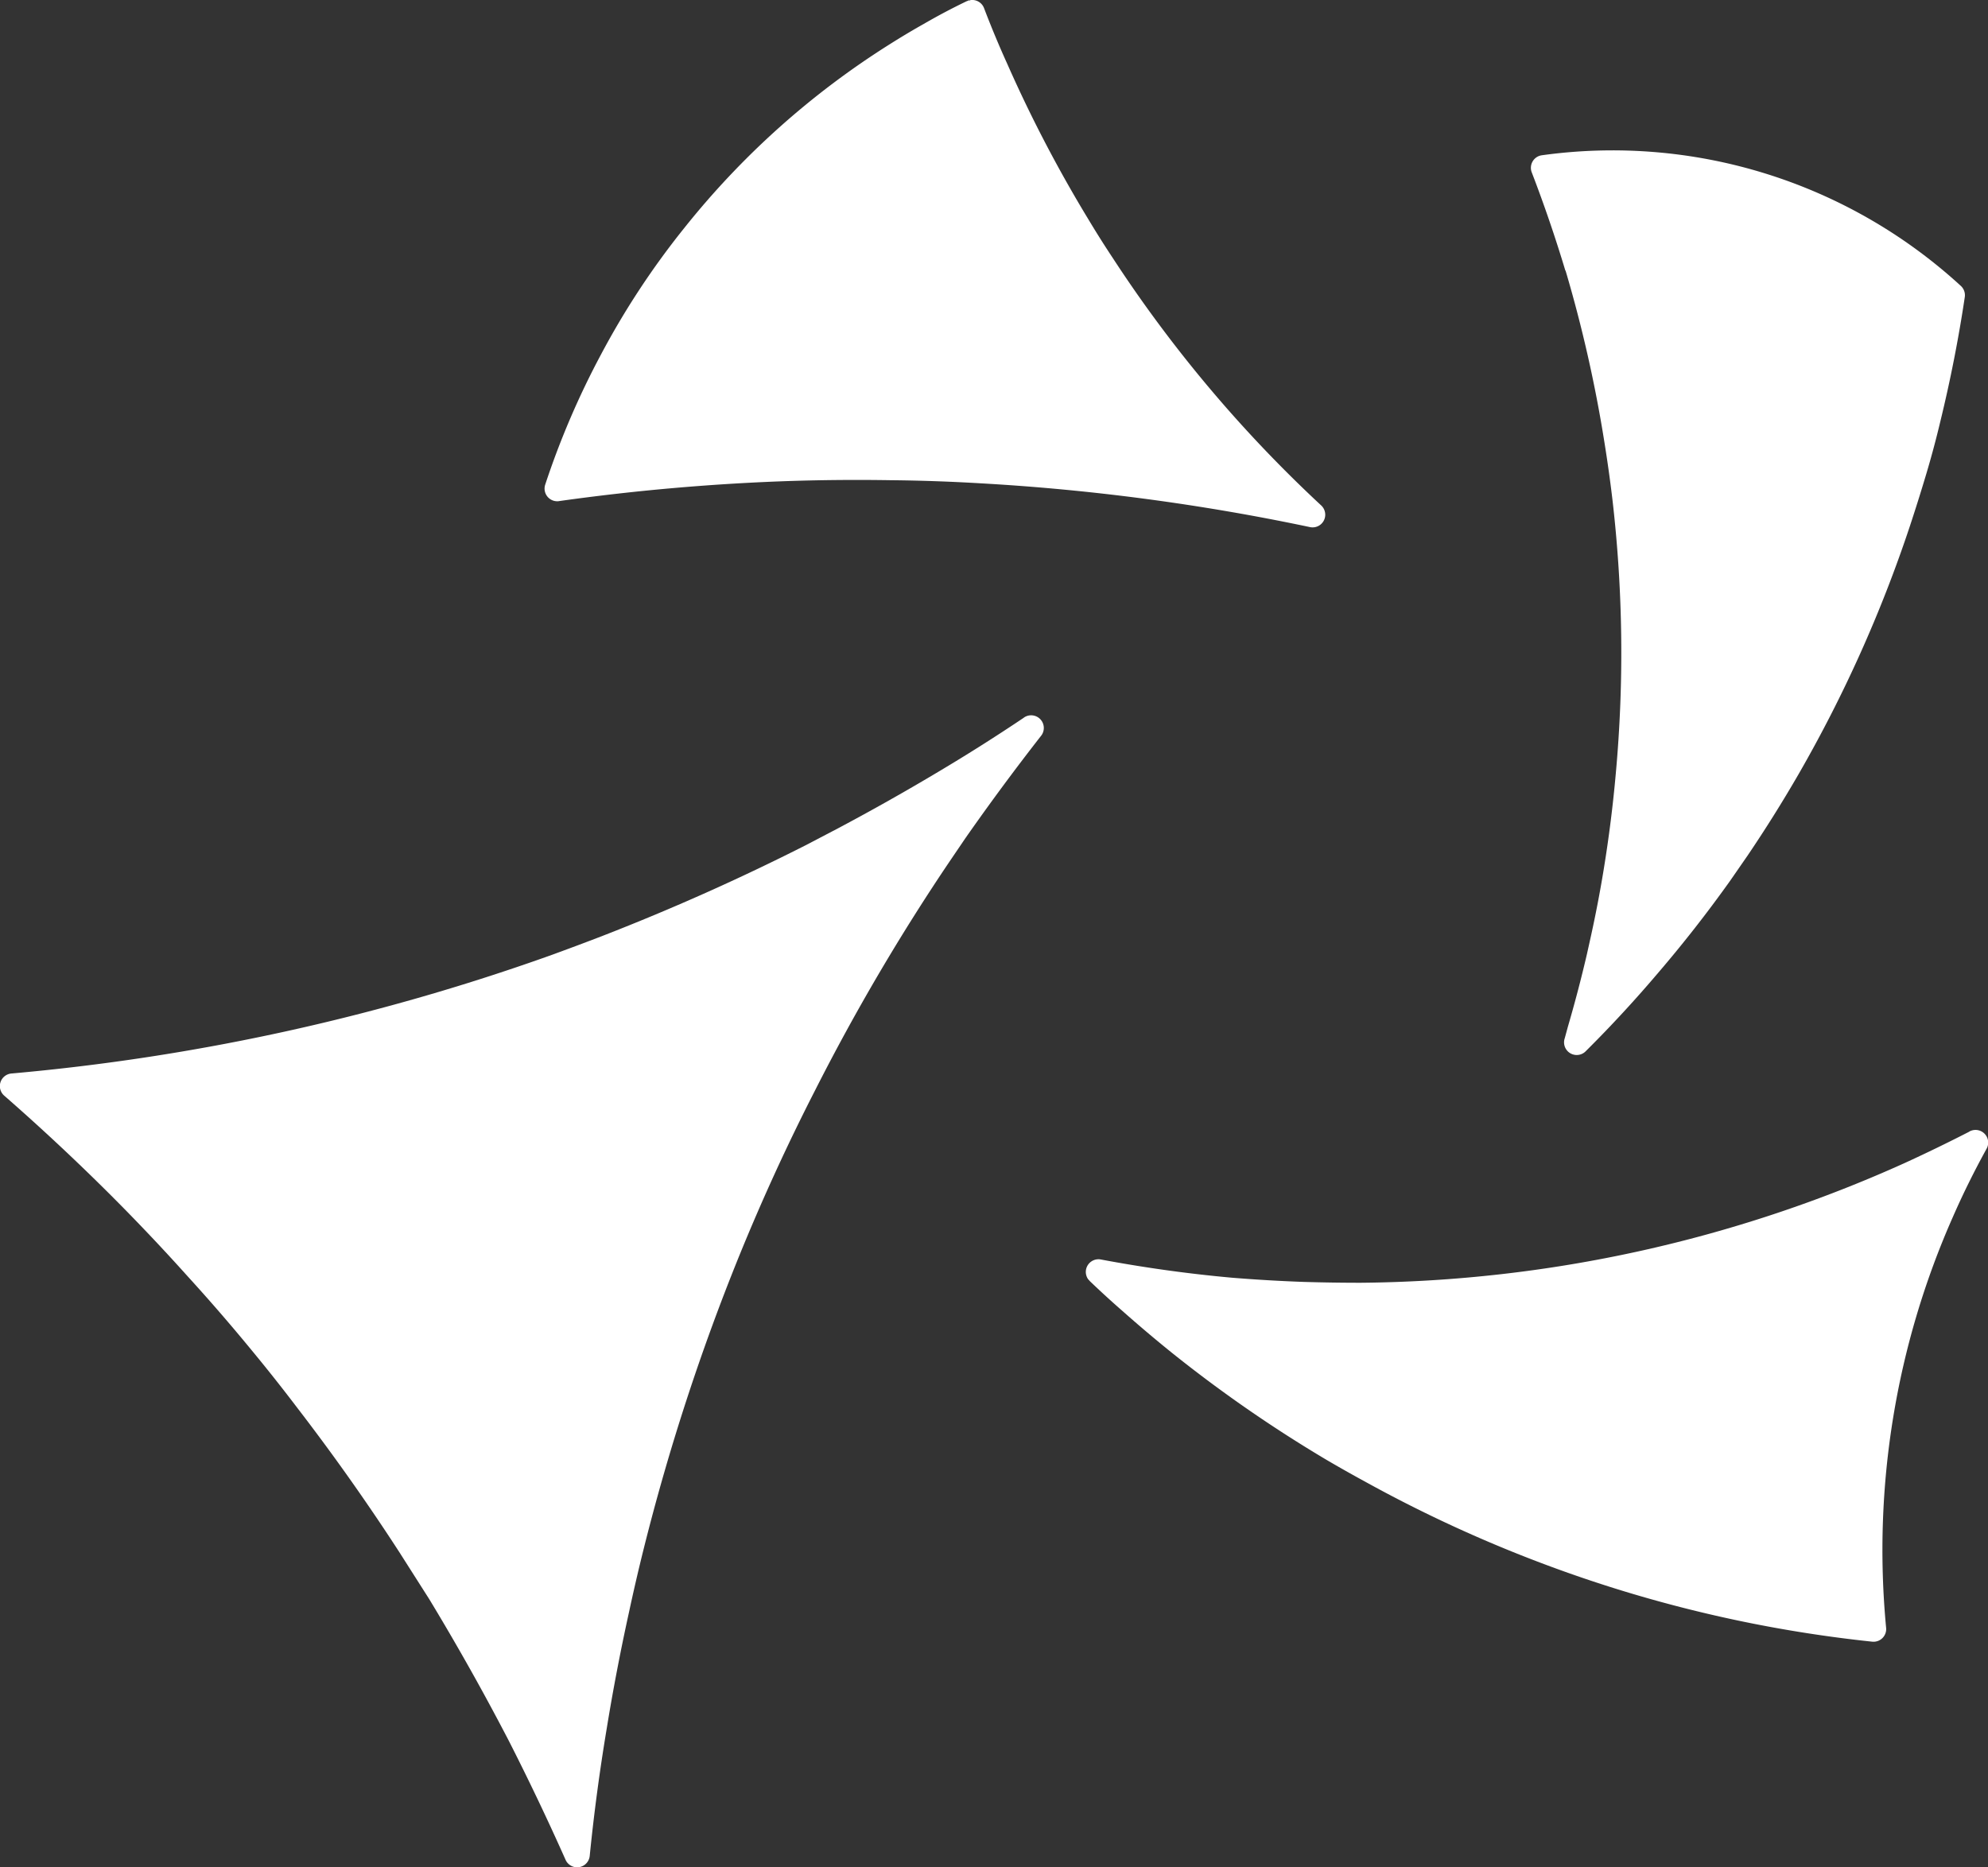
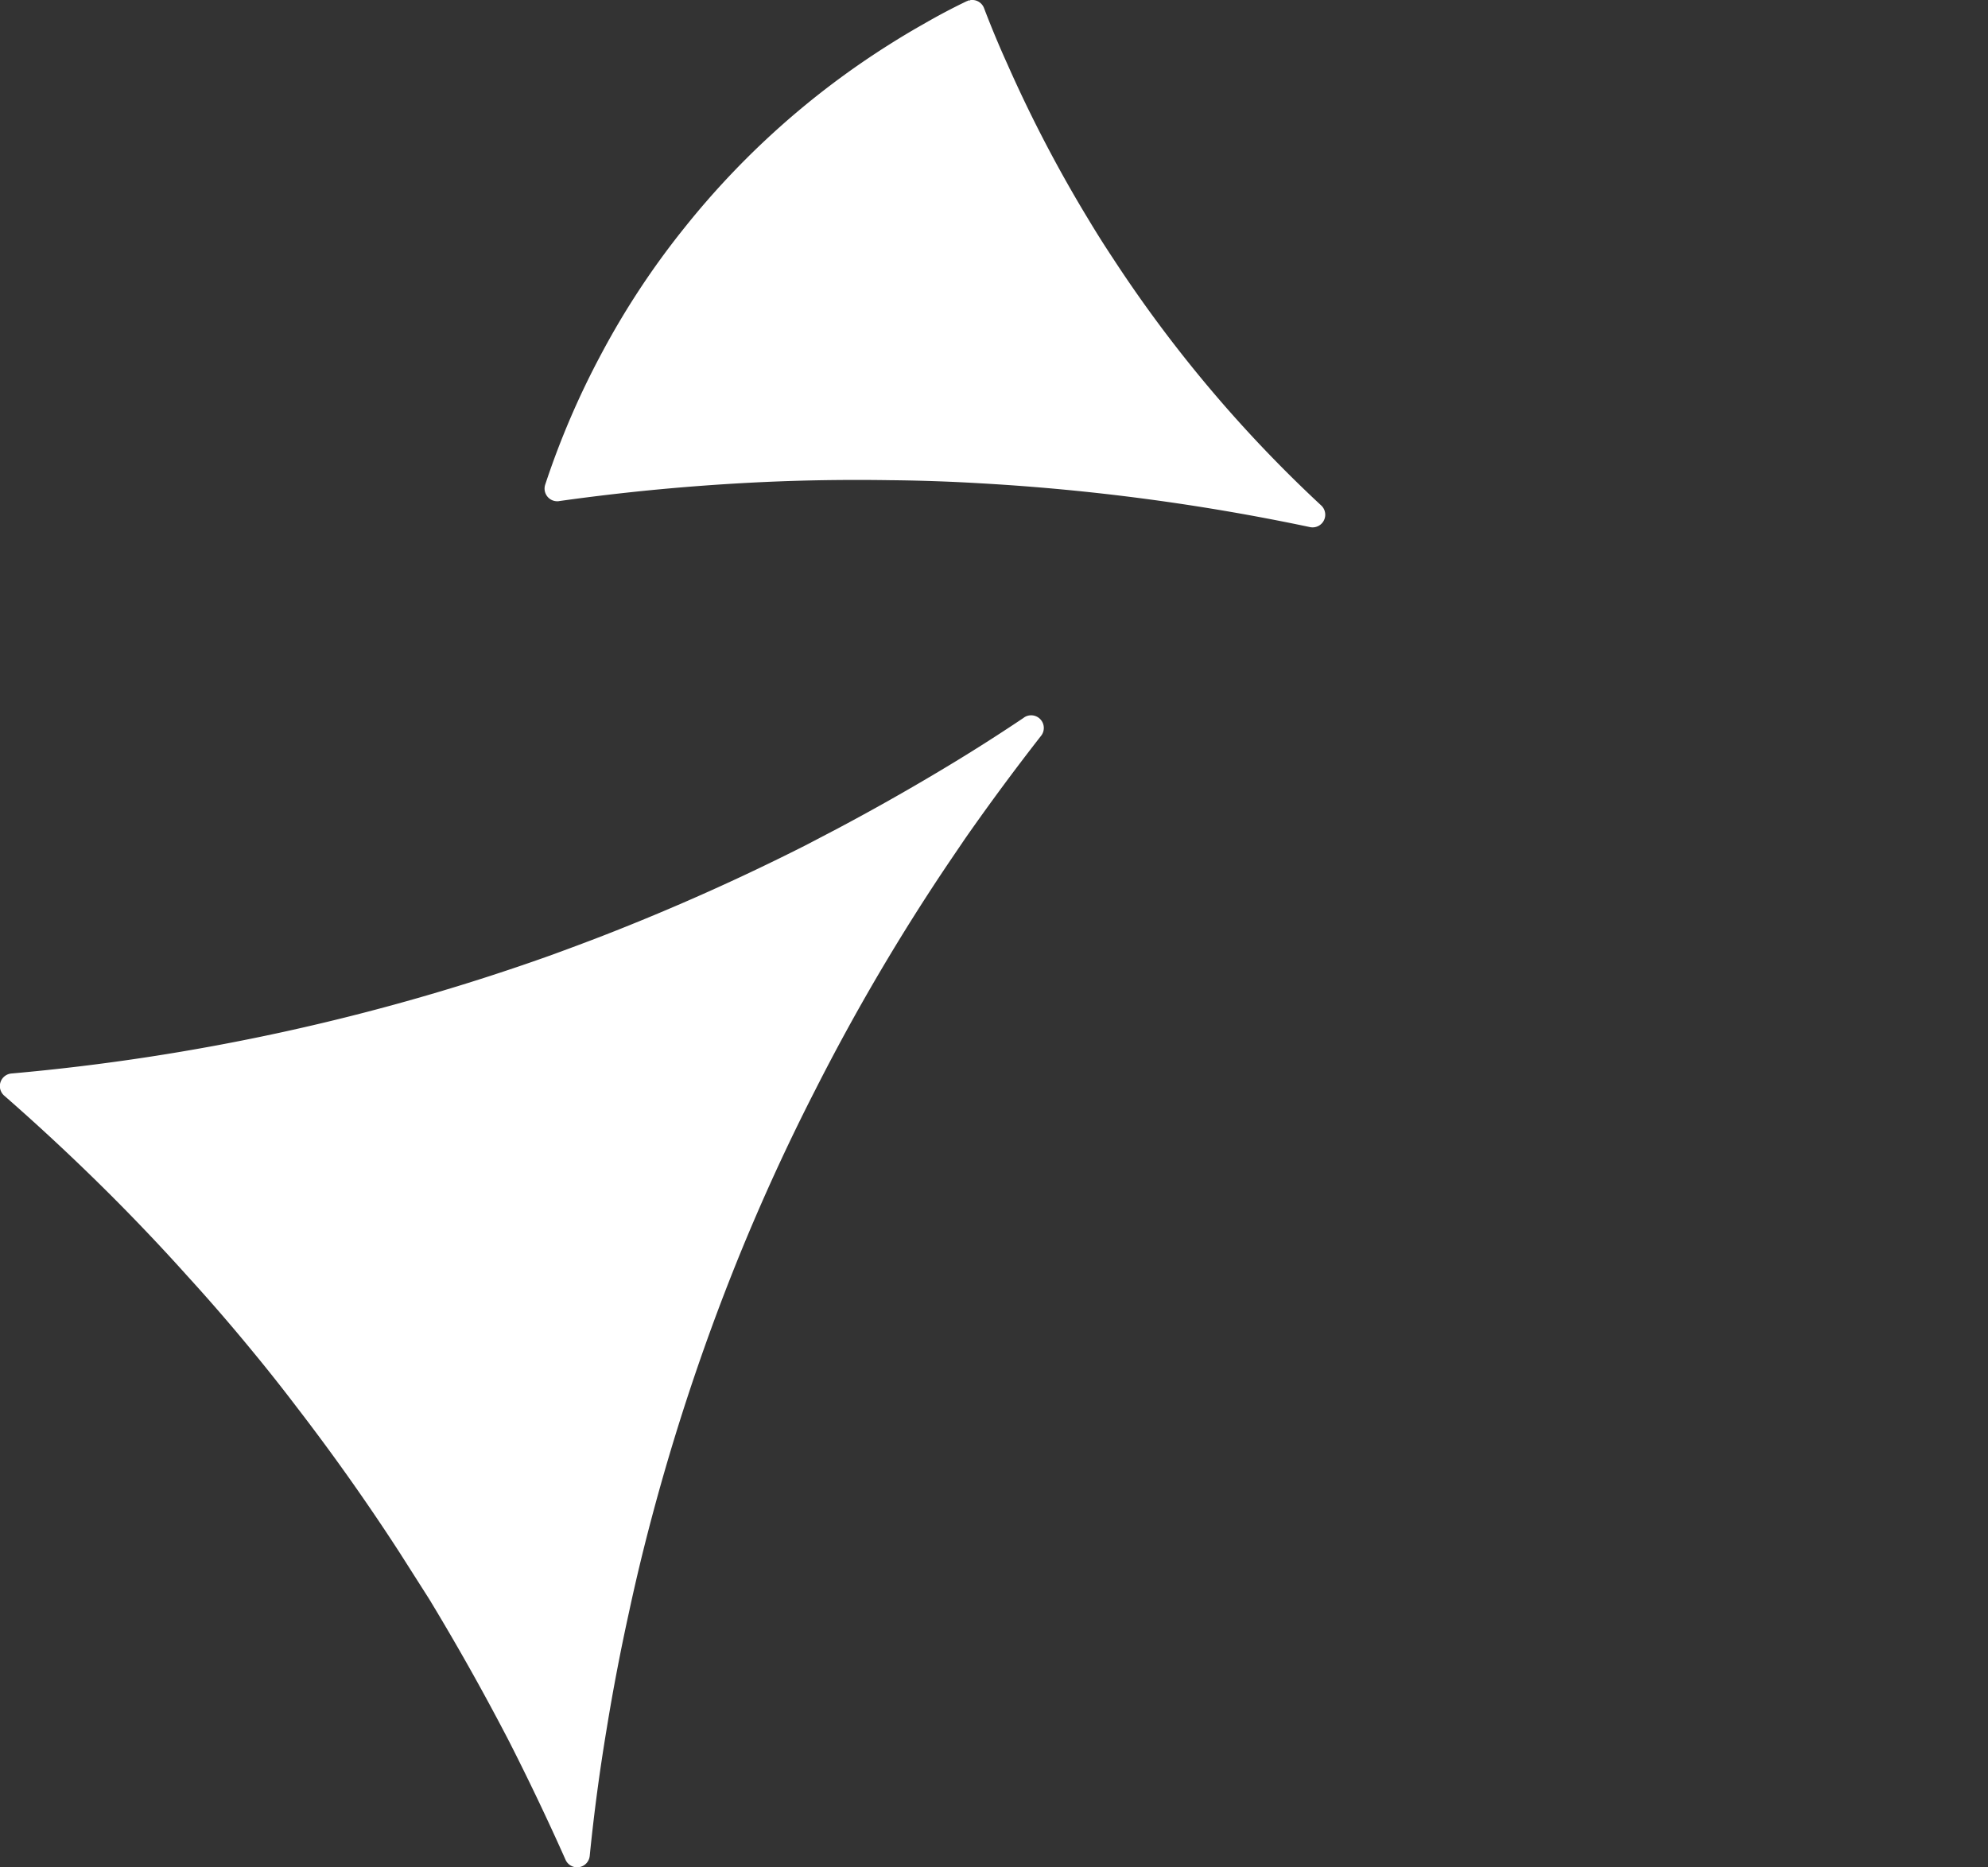
<svg xmlns="http://www.w3.org/2000/svg" width="94.22" height="88.51" viewBox="0 0 94.22 88.51">
  <rect x="0" y="0" width="94.22" height="88.51" fill="#333333" stroke="none" />
  <g fill="#fff" data-name="グループ 101">
    <path d="M26.5 23.75a104 104 0 0 1 10.6-.94q2.52-.09 5.07-.05 2.16.02 4.34.15a104 104 0 0 1 15.56 2.07.6.6 0 0 0 .54-1.03 63 63 0 0 1-9.87-11.72q-.59-.89-1.13-1.79a64 64 0 0 1-3.87-7.41q-.59-1.3-1.1-2.64a.6.6 0 0 0-.68-.38l.01.05-.03-.05-.13.05q-1.04.5-2.04 1.08-.8.45-1.59.95a39 39 0 0 0-9.76 8.73 38 38 0 0 0-3.93 5.97 39 39 0 0 0-2.65 6.18.6.6 0 0 0 .67.78" data-name="パス 21" />
    <path d="M48.52 34.02q-1.98 1.33-4.03 2.55-2.36 1.41-4.79 2.7l-1.53.8q-4.68 2.37-9.59 4.28-1.27.49-2.54.95A103 103 0 0 1 .56 50.88a.6.6 0 0 0-.35 1.06Q2.68 54.1 5 56.4a97 97 0 0 1 3.89 4.09q1.56 1.71 3.03 3.5 1.1 1.33 2.14 2.7 2.58 3.35 4.88 6.9l1.4 2.2q2 3.3 3.78 6.73 1.41 2.77 2.68 5.62a.6.6 0 0 0 1.15-.18q.3-3 .8-6 .45-2.77 1.06-5.54.33-1.54.71-3.06a104 104 0 0 1 4.5-13.8q1.64-4.03 3.6-7.86a101 101 0 0 1 6.4-10.89l.74-1.09q1.72-2.46 3.57-4.83a.6.6 0 0 0-.8-.88" data-name="パス 22" />
-     <path d="M74.2 12.83a64 64 0 0 1 1.84 8.13q.21 1.3.37 2.63a63 63 0 0 1 .17 13.07q-.2 2.26-.57 4.53-.27 1.66-.64 3.32l-.16.72q-.4 1.72-.9 3.43l-.15.55a.6.6 0 0 0 1.01.6q1.77-1.76 3.4-3.68 1.81-2.11 3.44-4.4l.81-1.17q1.28-1.89 2.43-3.88a64 64 0 0 0 5.27-11.75q.4-1.21.77-2.45t.67-2.5q.72-2.95 1.16-5.9a.6.6 0 0 0-.2-.54 24.4 24.4 0 0 0-19.85-6.18.6.6 0 0 0-.47.82q.88 2.29 1.59 4.65" data-name="パス 23" />
-     <path d="M93.33 53.64q-1.52.78-3.07 1.49a64 64 0 0 1-25.77 5.67q-1.34 0-2.69-.04-1.7-.06-3.42-.2-3.1-.28-6.19-.86a.6.6 0 0 0-.62.93l.09.1q.75.72 1.53 1.4 1.15 1.02 2.34 1.98a64 64 0 0 0 7.35 5.09q.87.51 1.77 1a64 64 0 0 0 12.02 5.13 63 63 0 0 0 12.05 2.48.6.6 0 0 0 .67-.67 39 39 0 0 1 3.17-19.47q.7-1.6 1.57-3.18l.01-.02a.6.6 0 0 0-.8-.84" data-name="パス 24" />
  </g>
</svg>